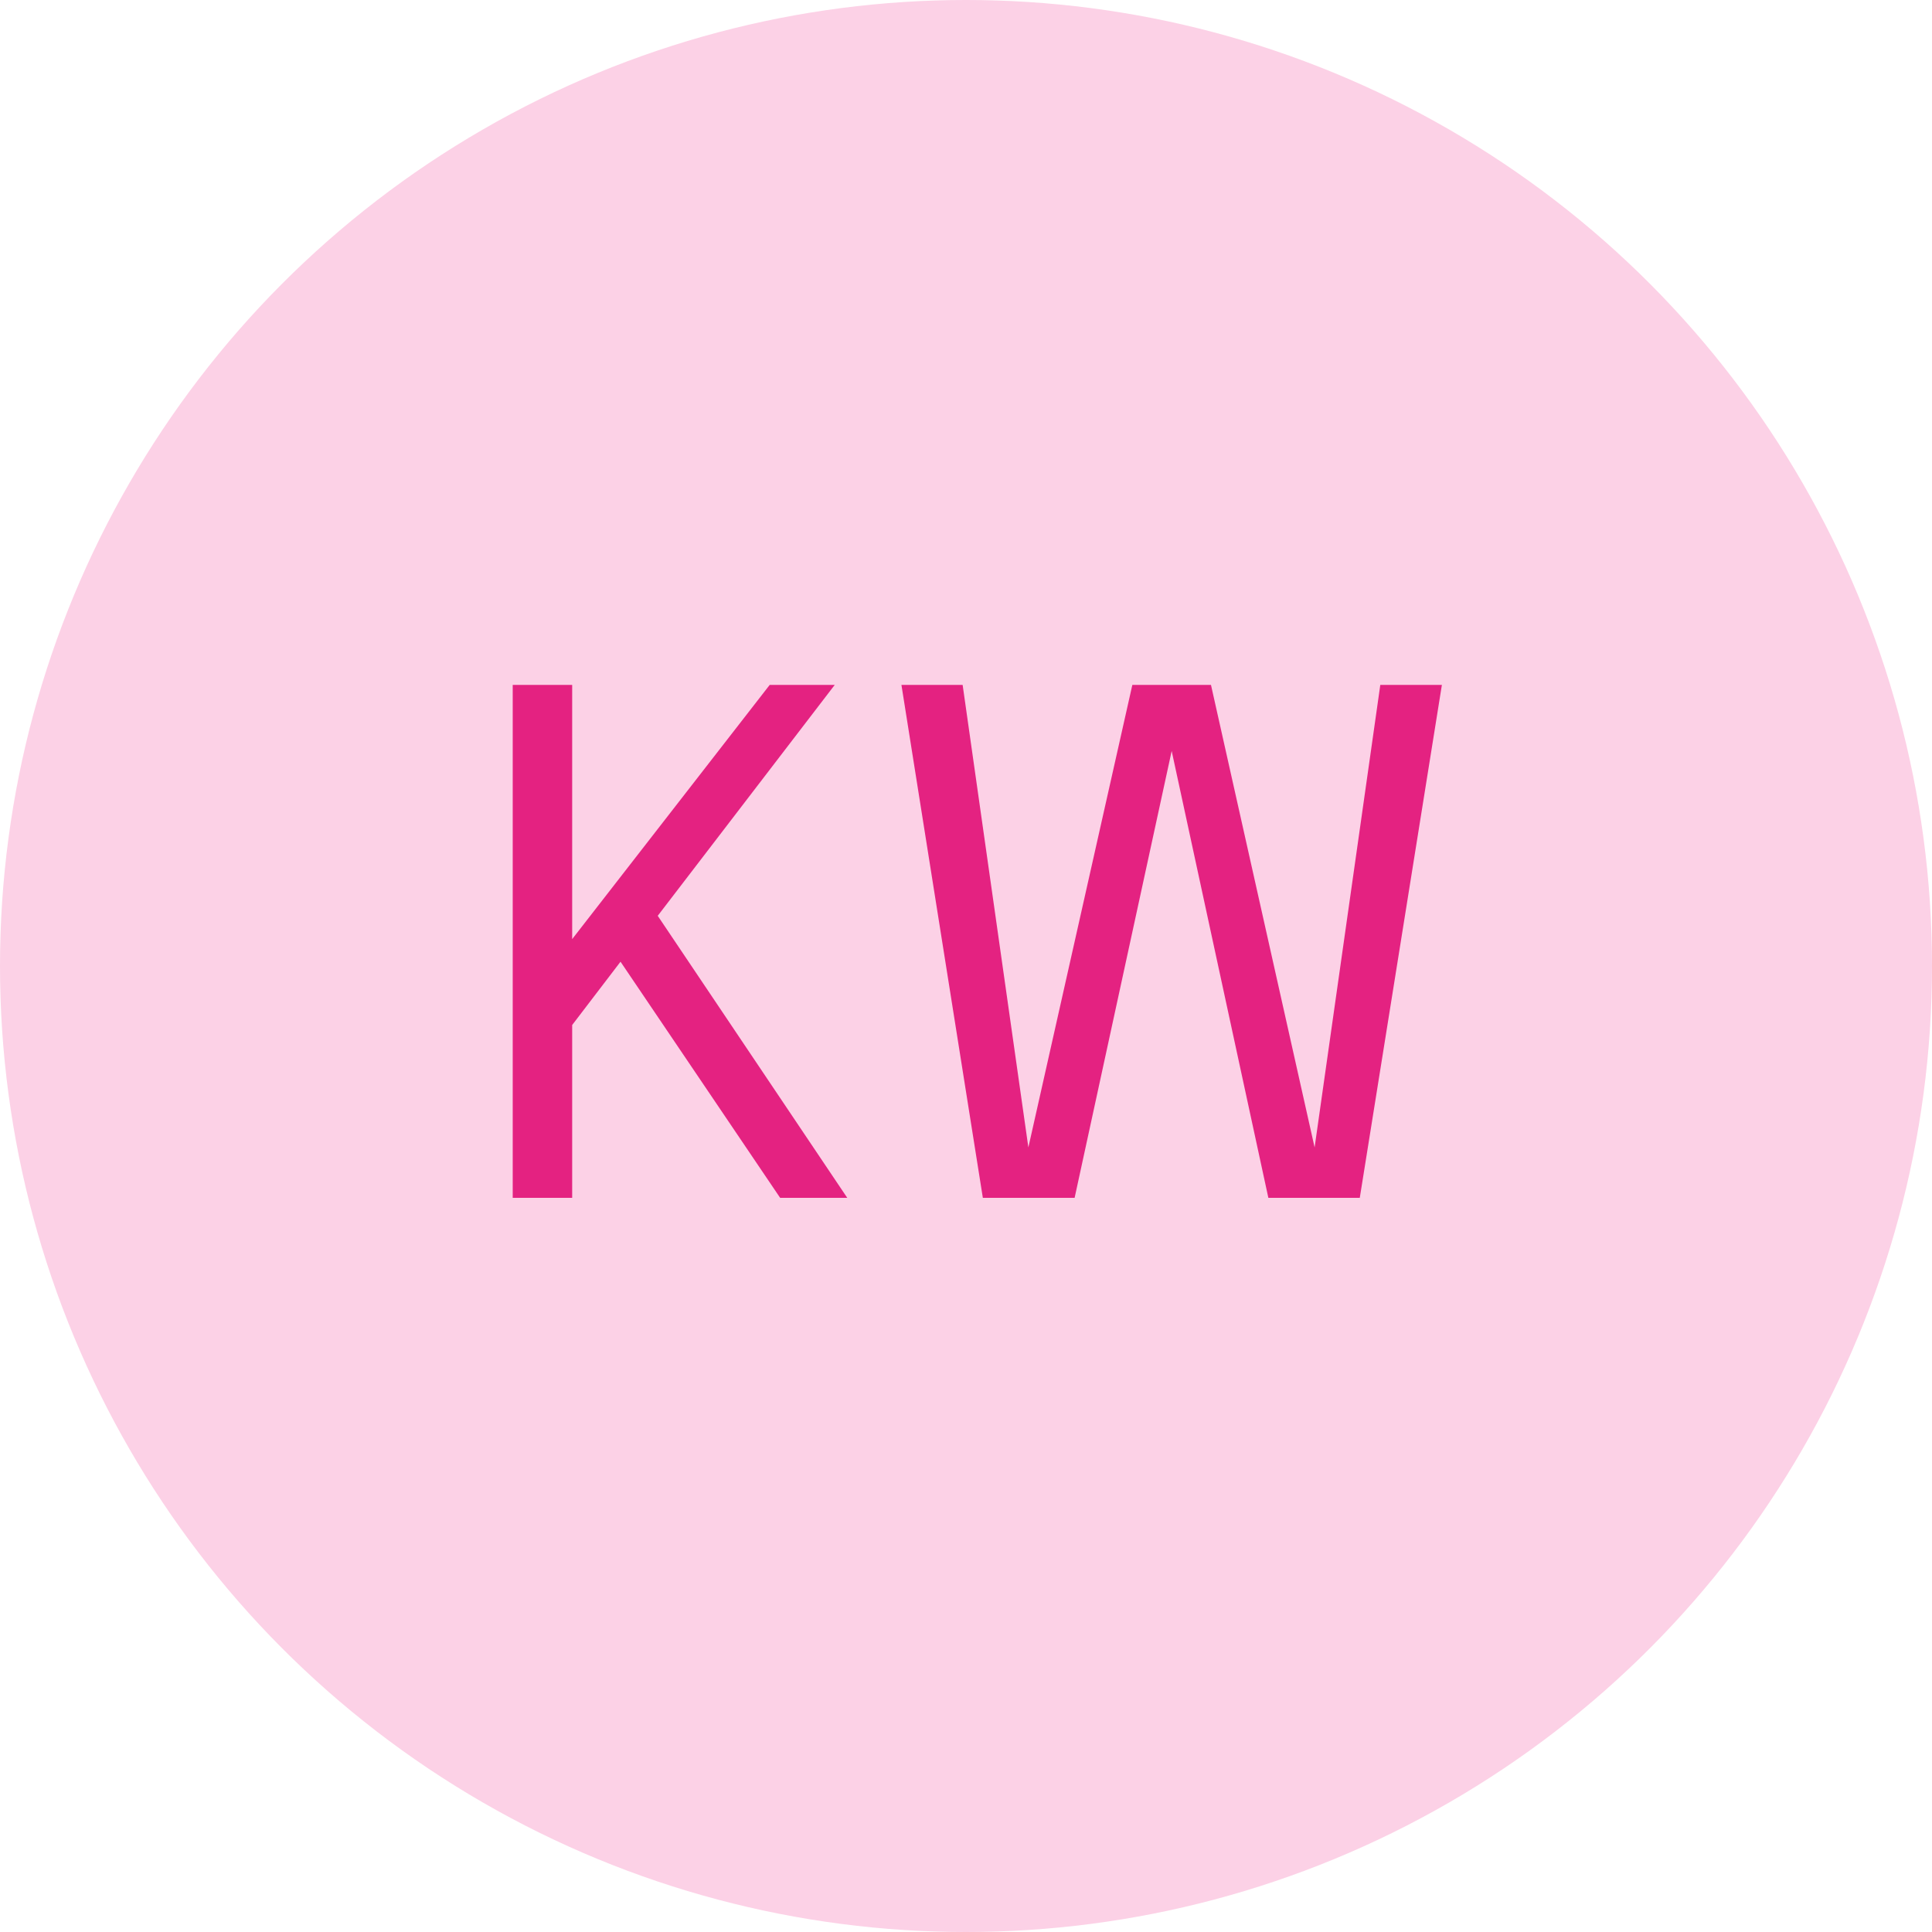
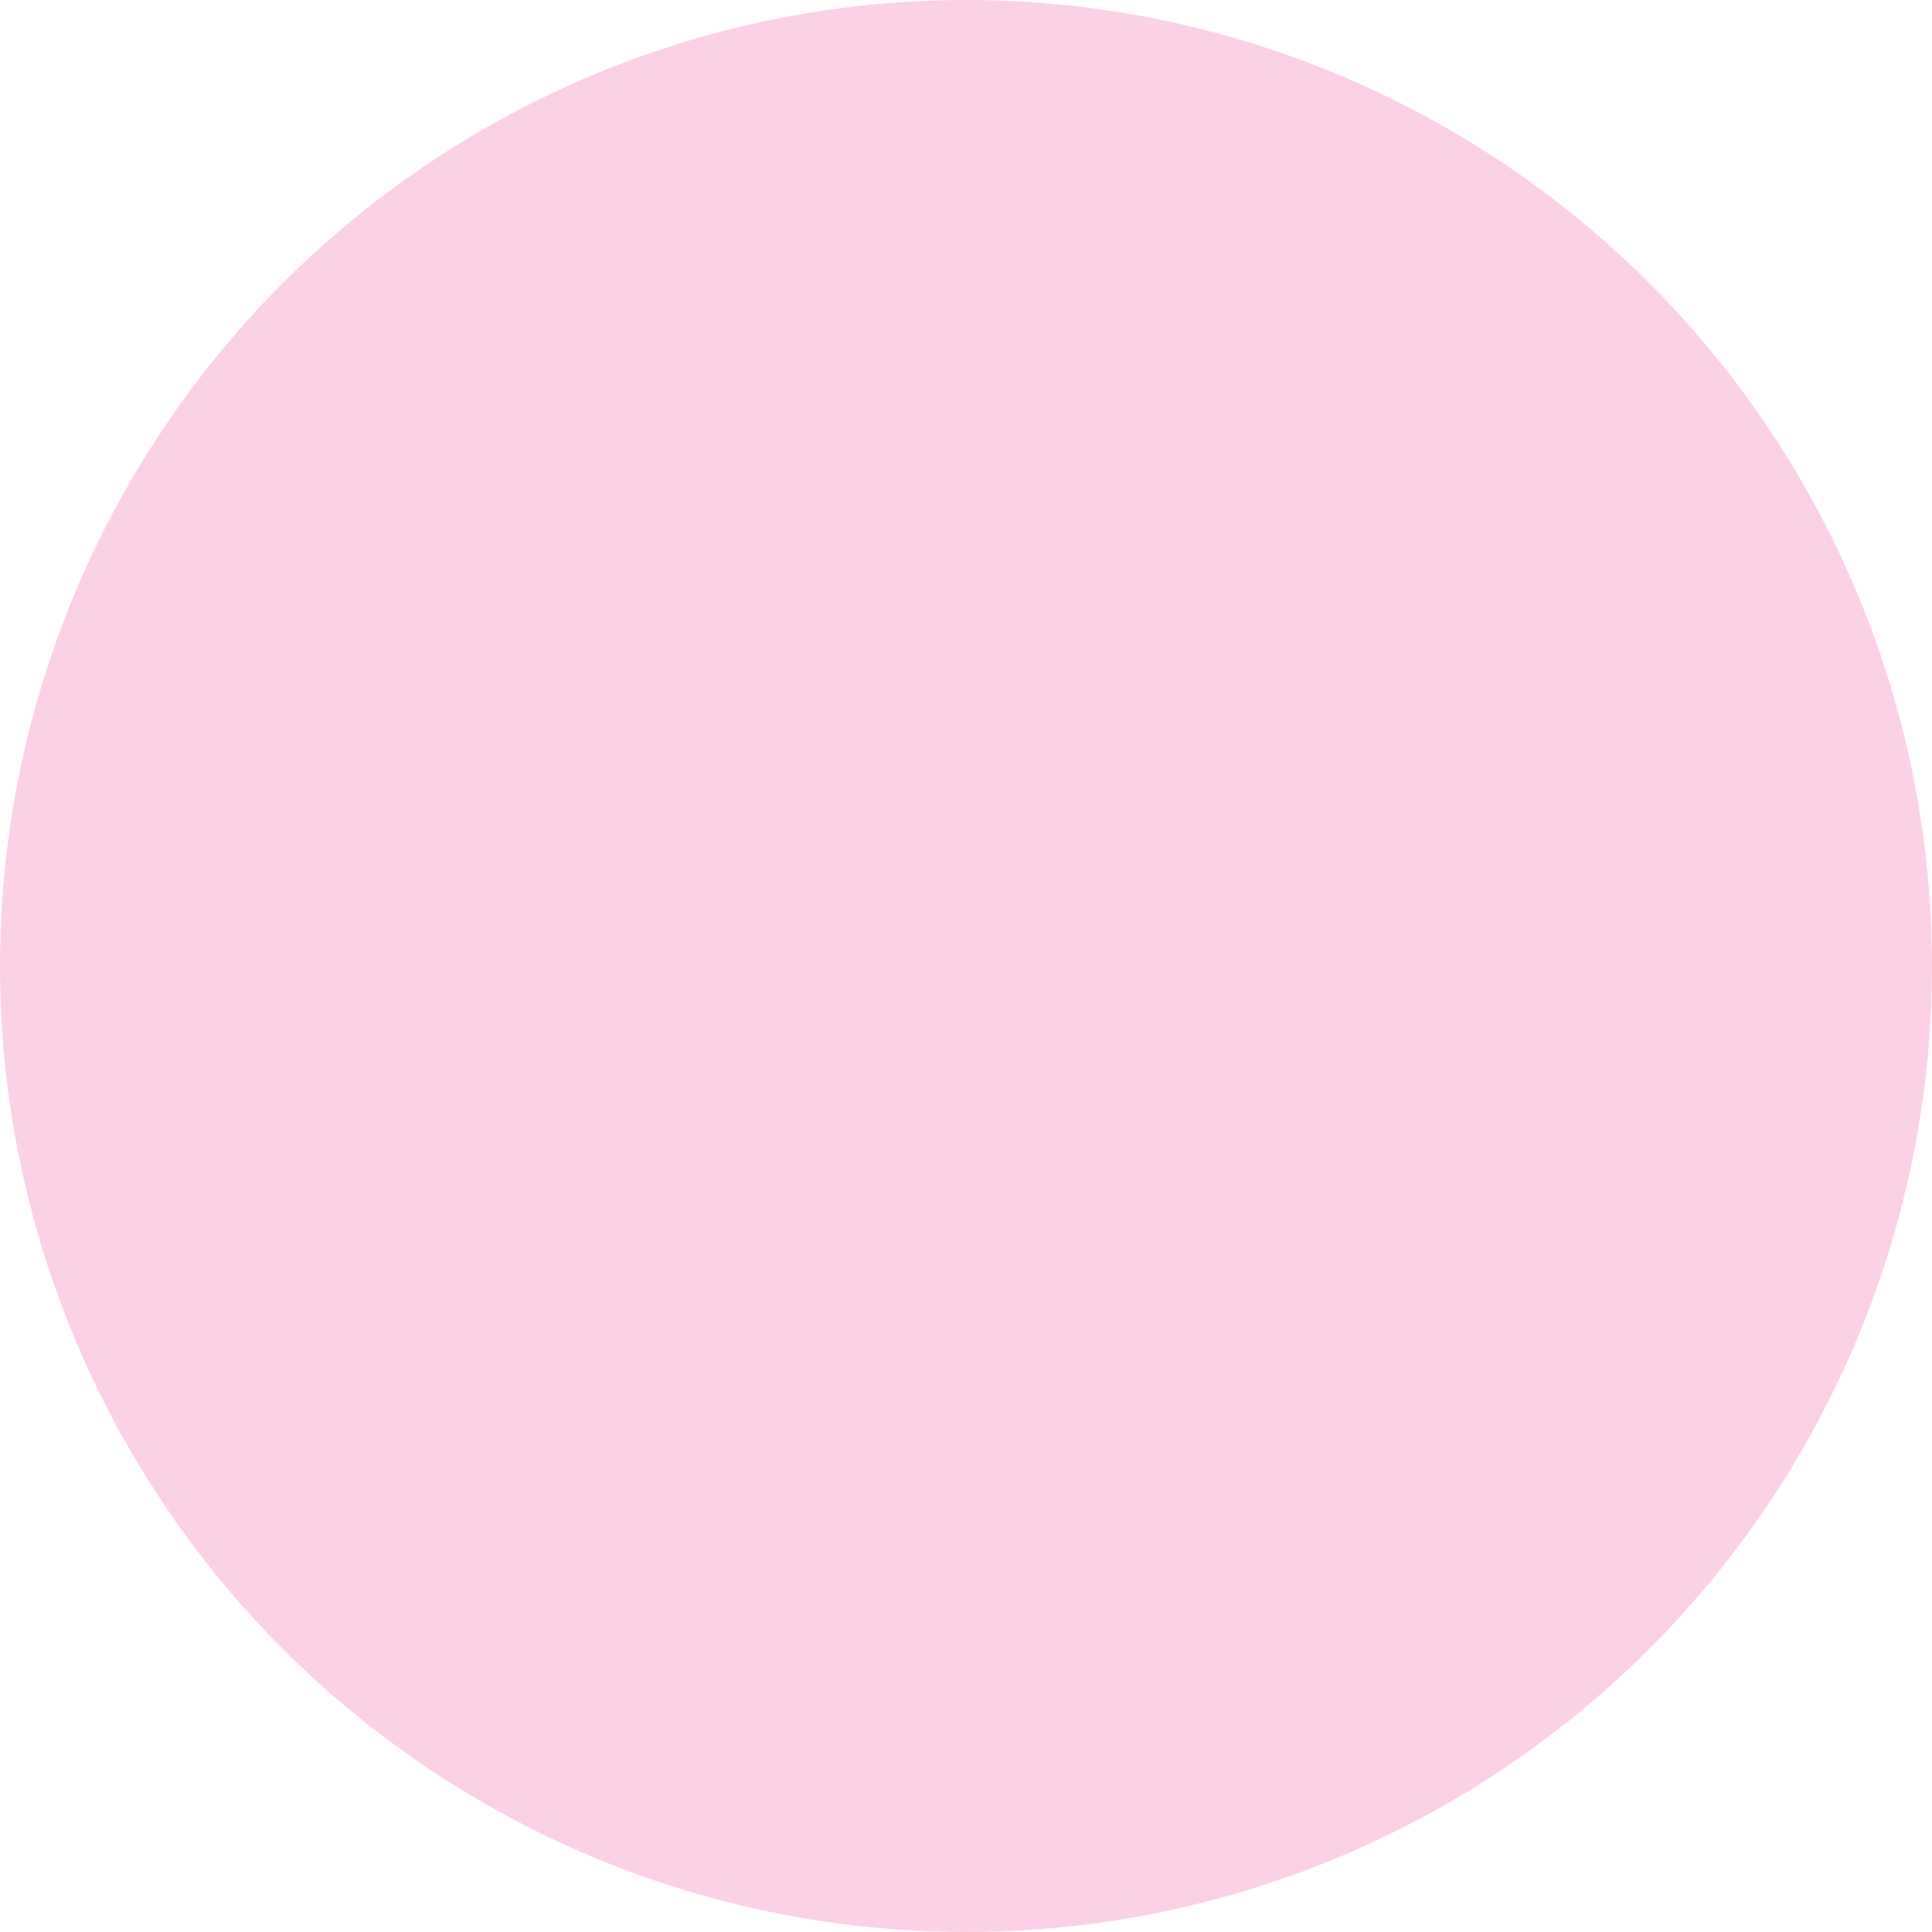
<svg xmlns="http://www.w3.org/2000/svg" width="50" height="50" viewBox="0 0 50 50" fill="none">
  <circle cx="25" cy="25" r="25" fill="#FCD1E6" />
-   <path d="M20.19 31L16.059 24.889L14.808 26.527V31H13.269V17.725H14.808V24.304L19.92 17.725H21.603L17.022 23.701L21.927 31H20.19ZM25.436 31L23.329 17.725H24.913L26.614 29.695L29.305 17.725H31.34L34.022 29.695L35.722 17.725H37.316L35.191 31H32.825L30.323 19.435L27.811 31H25.436Z" fill="#E42281" />
</svg>